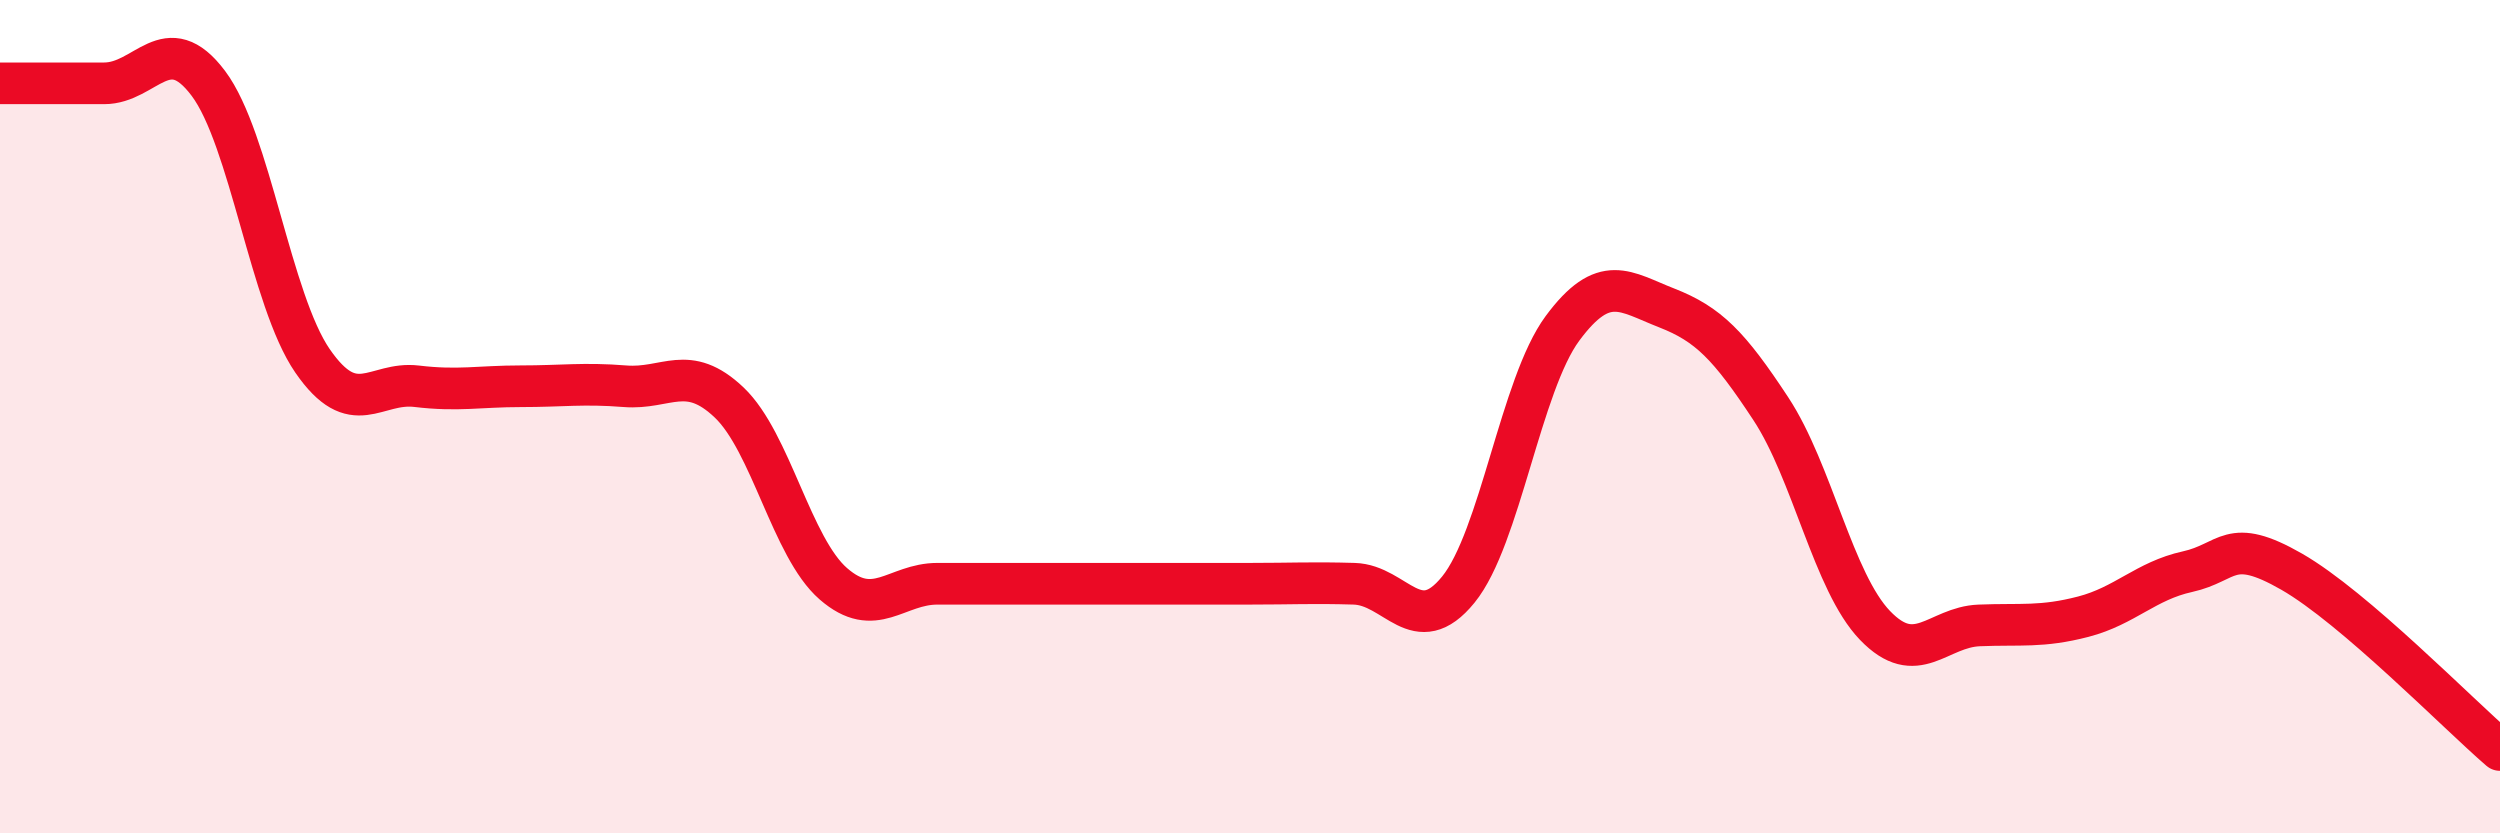
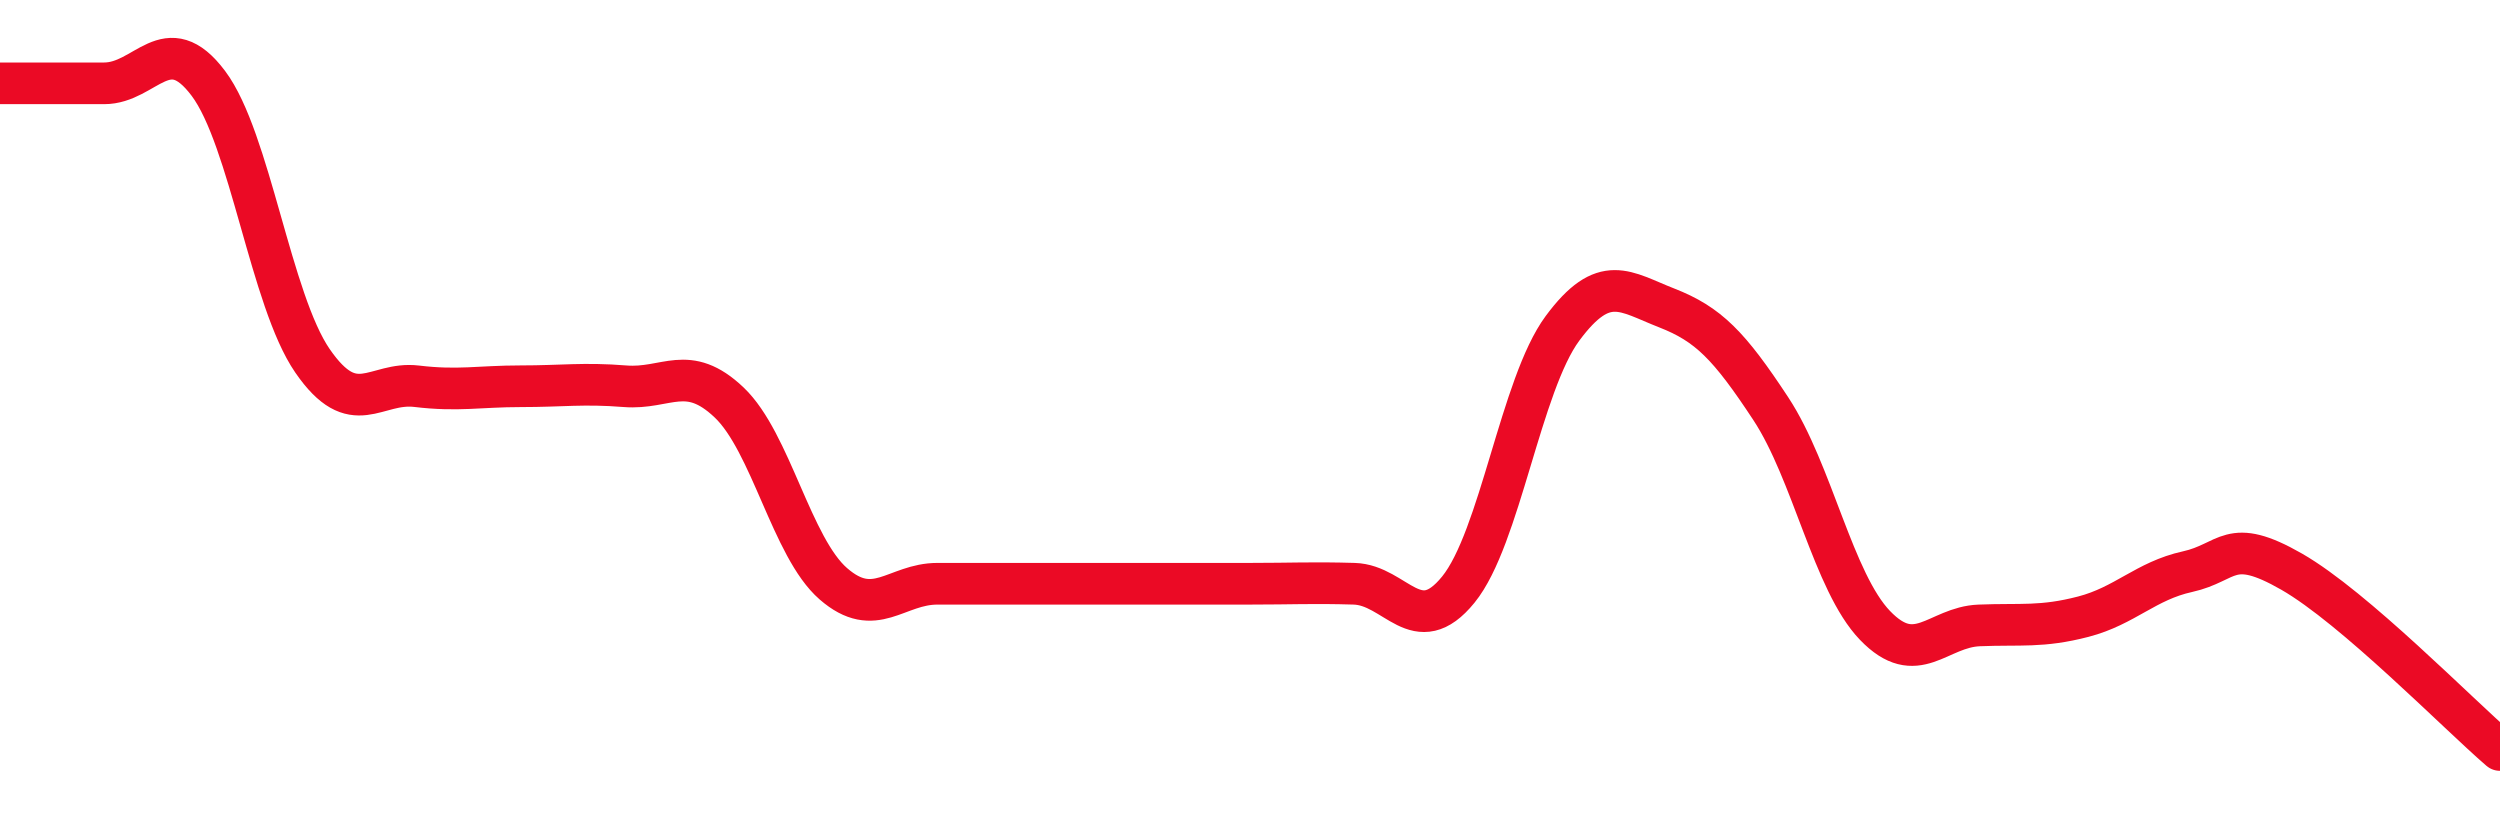
<svg xmlns="http://www.w3.org/2000/svg" width="60" height="20" viewBox="0 0 60 20">
-   <path d="M 0,2 C 0.5,2 1.5,2 2.5,2 C 3.5,2 4,0.67 5,2 C 6,3.33 6.5,7.21 7.5,8.66 C 8.5,10.11 9,9.15 10,9.27 C 11,9.39 11.5,9.27 12.5,9.27 C 13.5,9.27 14,9.19 15,9.27 C 16,9.35 16.5,8.71 17.5,9.66 C 18.5,10.61 19,13.14 20,14.01 C 21,14.88 21.5,14.01 22.5,14.01 C 23.5,14.01 24,14.01 25,14.01 C 26,14.01 26.5,14.01 27.5,14.01 C 28.5,14.01 29,14.01 30,14.01 C 31,14.01 31.5,13.98 32.5,14.01 C 33.5,14.04 34,15.38 35,14.15 C 36,12.92 36.5,9.23 37.5,7.88 C 38.5,6.53 39,7 40,7.39 C 41,7.78 41.5,8.29 42.5,9.81 C 43.5,11.33 44,13.97 45,15.01 C 46,16.05 46.5,15.05 47.5,15.01 C 48.5,14.97 49,15.06 50,14.8 C 51,14.54 51.5,13.94 52.5,13.72 C 53.5,13.5 53.5,12.86 55,13.72 C 56.5,14.58 59,17.14 60,18L60 20L0 20Z" fill="#EB0A25" opacity="0.1" stroke-linecap="round" stroke-linejoin="round" />
  <path d="M 0,2 C 0.5,2 1.5,2 2.5,2 C 3.5,2 4,0.67 5,2 C 6,3.33 6.5,7.21 7.5,8.66 C 8.5,10.11 9,9.15 10,9.27 C 11,9.39 11.5,9.27 12.5,9.27 C 13.5,9.27 14,9.19 15,9.27 C 16,9.35 16.5,8.71 17.5,9.66 C 18.5,10.61 19,13.14 20,14.01 C 21,14.88 21.5,14.01 22.5,14.01 C 23.5,14.01 24,14.01 25,14.01 C 26,14.01 26.5,14.01 27.5,14.01 C 28.5,14.01 29,14.01 30,14.01 C 31,14.01 31.5,13.98 32.5,14.01 C 33.5,14.04 34,15.38 35,14.15 C 36,12.92 36.5,9.23 37.5,7.88 C 38.5,6.53 39,7 40,7.39 C 41,7.78 41.5,8.29 42.5,9.81 C 43.5,11.33 44,13.97 45,15.01 C 46,16.05 46.5,15.05 47.5,15.01 C 48.5,14.97 49,15.06 50,14.8 C 51,14.54 51.5,13.94 52.5,13.72 C 53.5,13.5 53.5,12.86 55,13.72 C 56.5,14.58 59,17.14 60,18" stroke="#EB0A25" stroke-width="1" fill="none" stroke-linecap="round" stroke-linejoin="round" />
</svg>